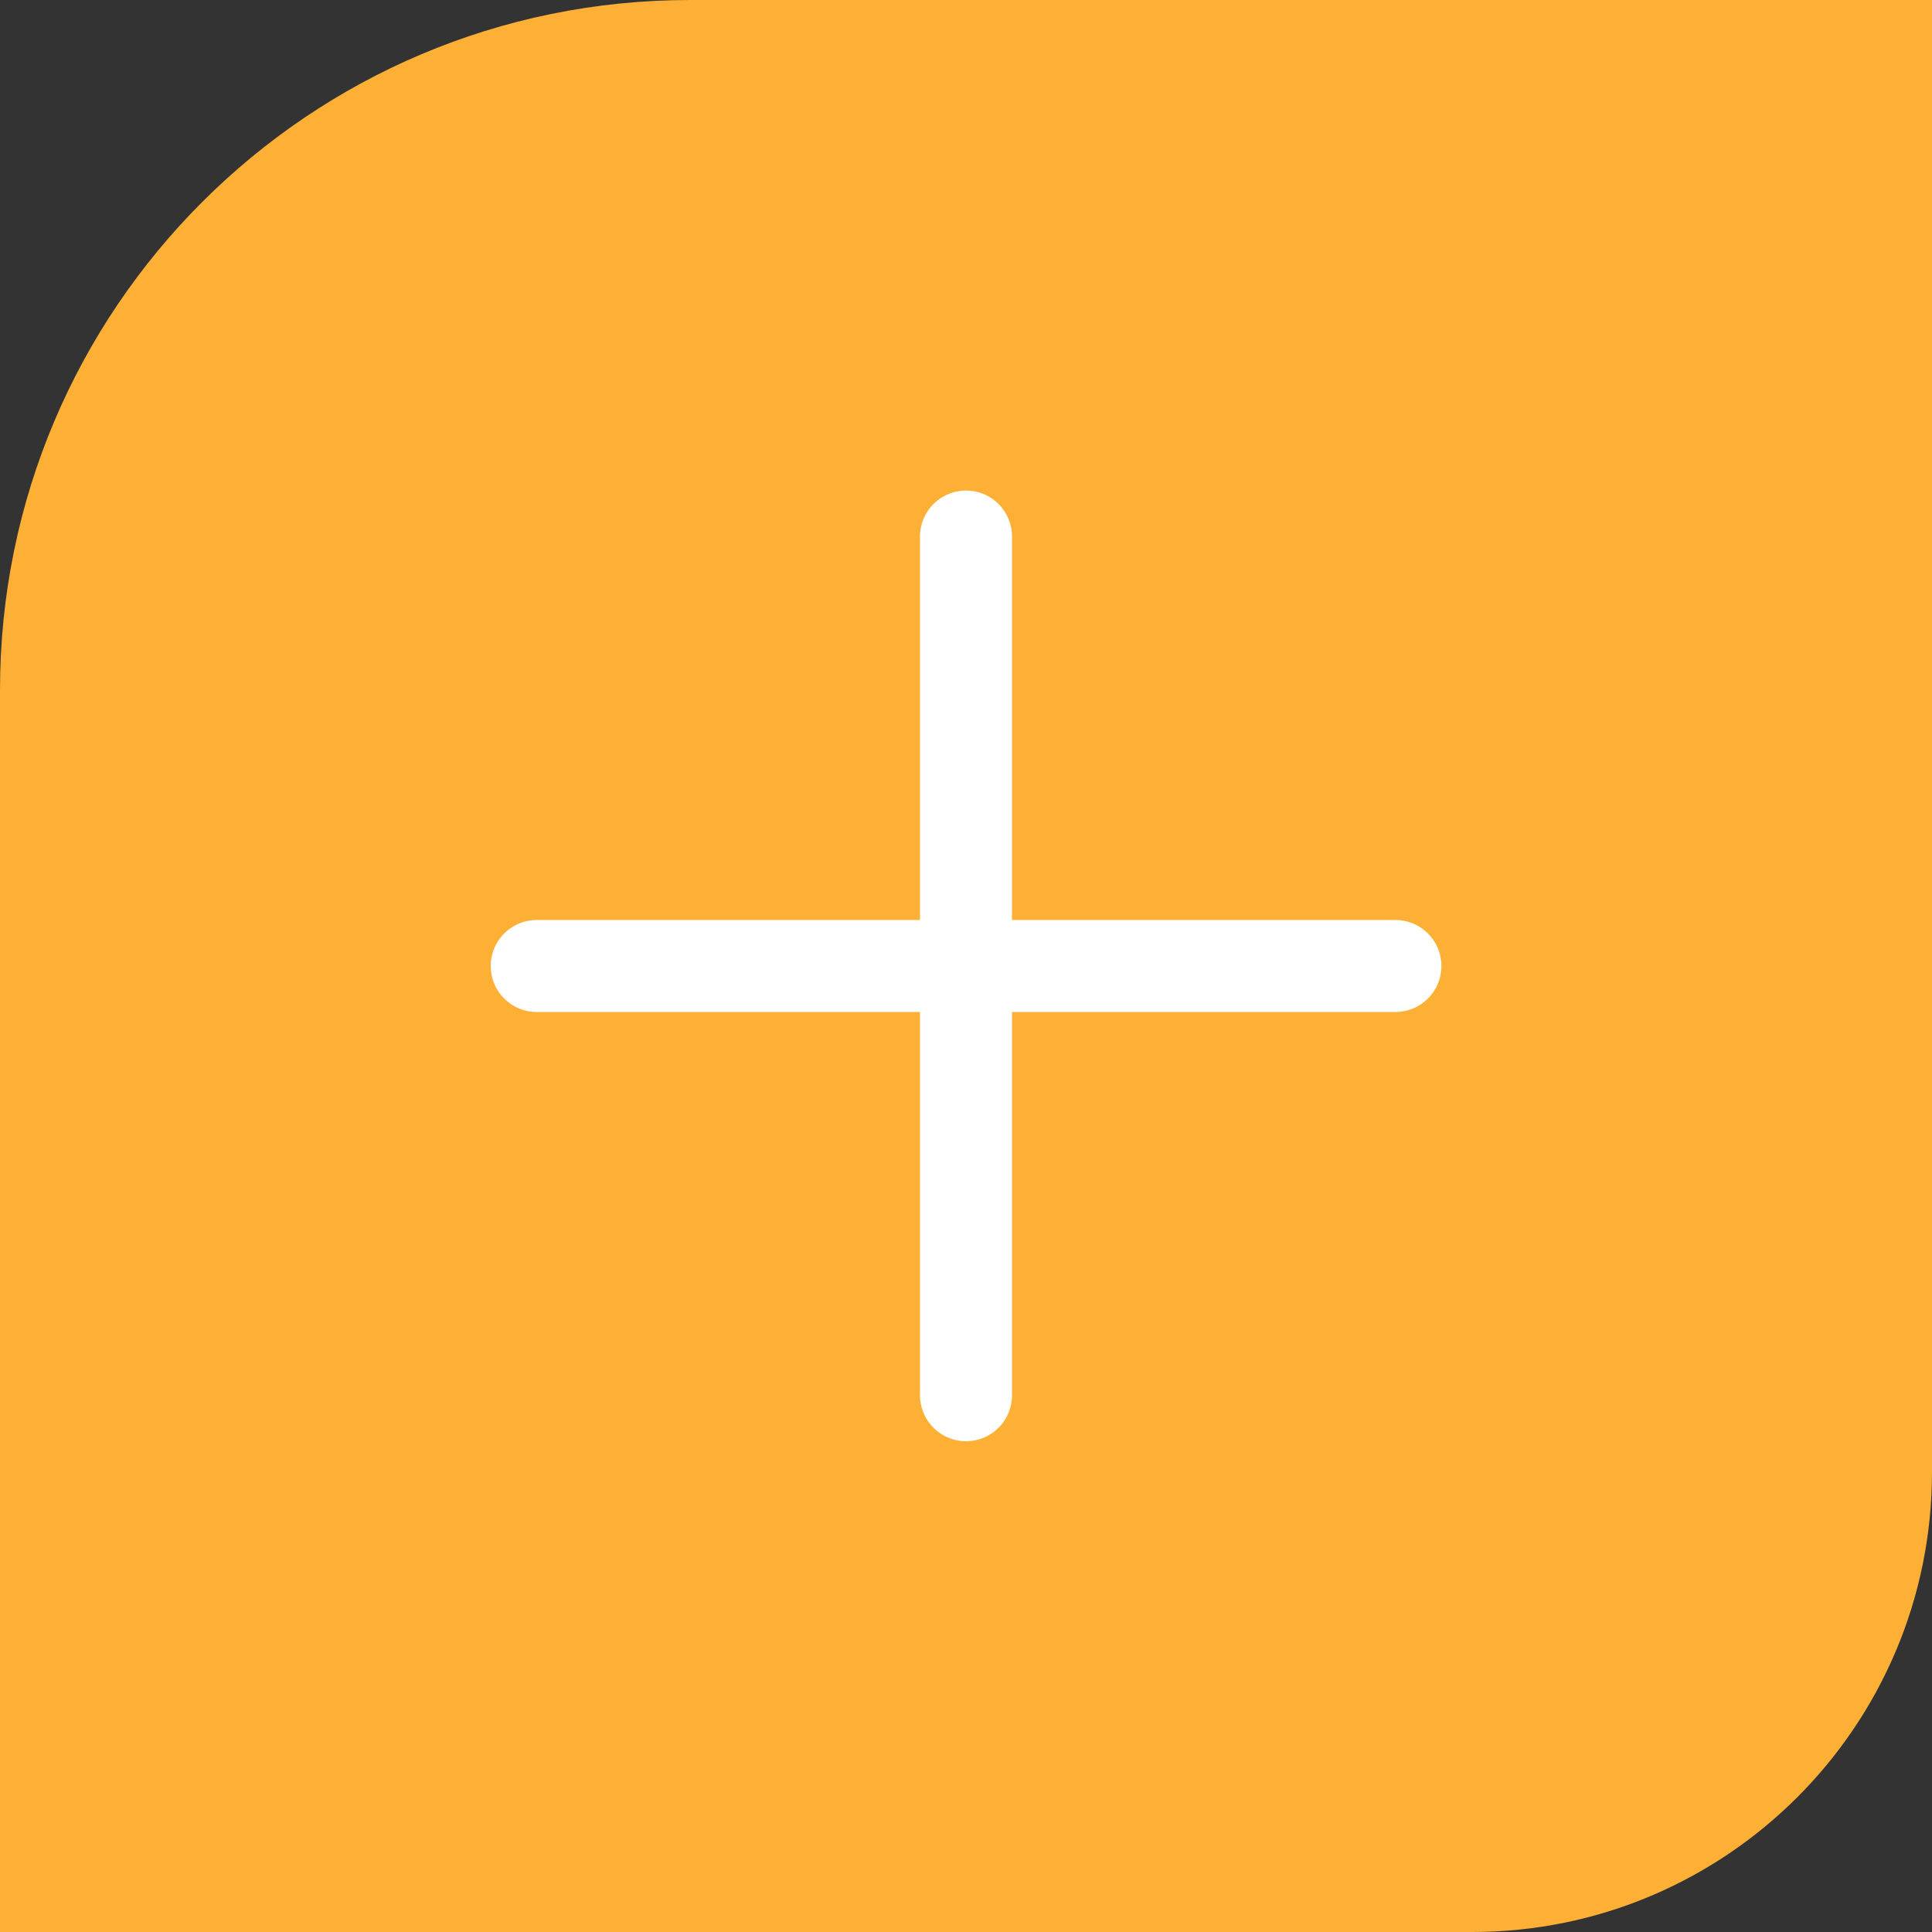
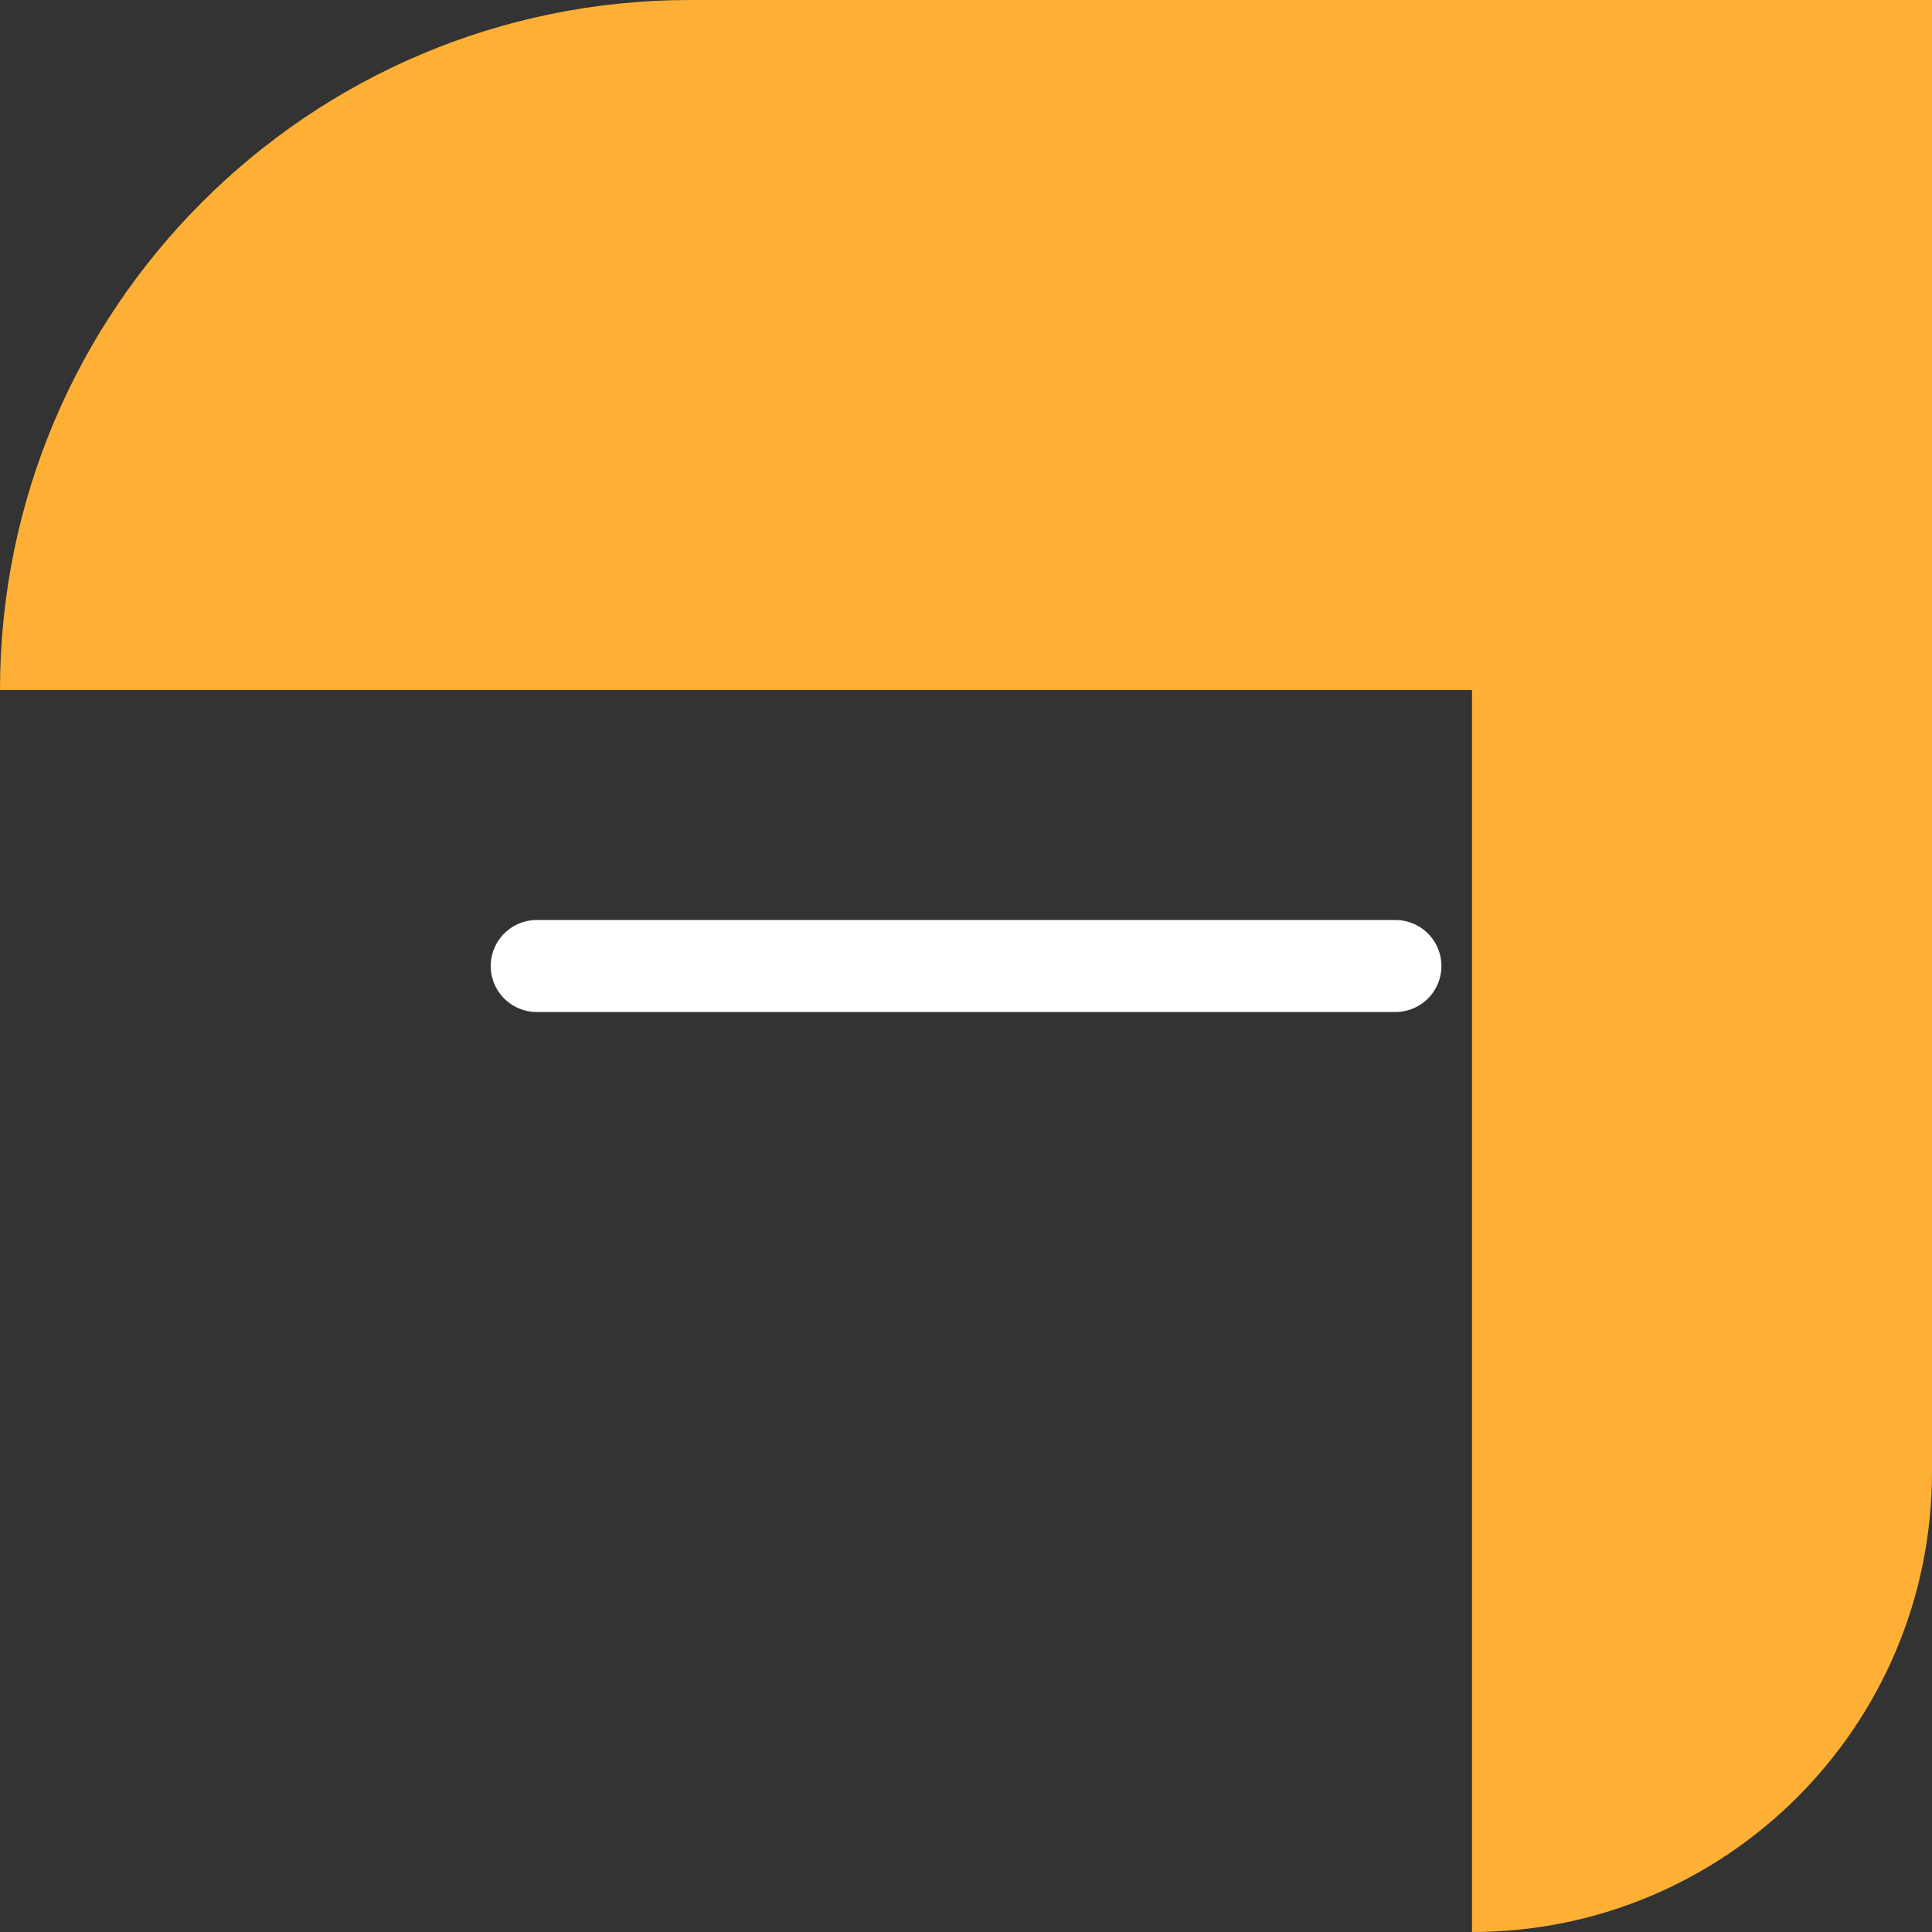
<svg xmlns="http://www.w3.org/2000/svg" width="42" height="42" viewBox="0 0 42 42" fill="none">
  <rect x="0" y="0" width="42" height="42" fill="#333333" stroke="none" />
-   <path d="M0 15C0 6.716 6.716 0 15 0H42V32C42 37.523 37.523 42 32 42H0V15Z" fill="#FDB035" />
+   <path d="M0 15C0 6.716 6.716 0 15 0H42V32C42 37.523 37.523 42 32 42V15Z" fill="#FDB035" />
  <path d="M11.668 21H30.335" stroke="white" stroke-width="2" stroke-linecap="round" />
-   <path d="M21 11.664L21 30.331" stroke="white" stroke-width="2" stroke-linecap="round" />
</svg>